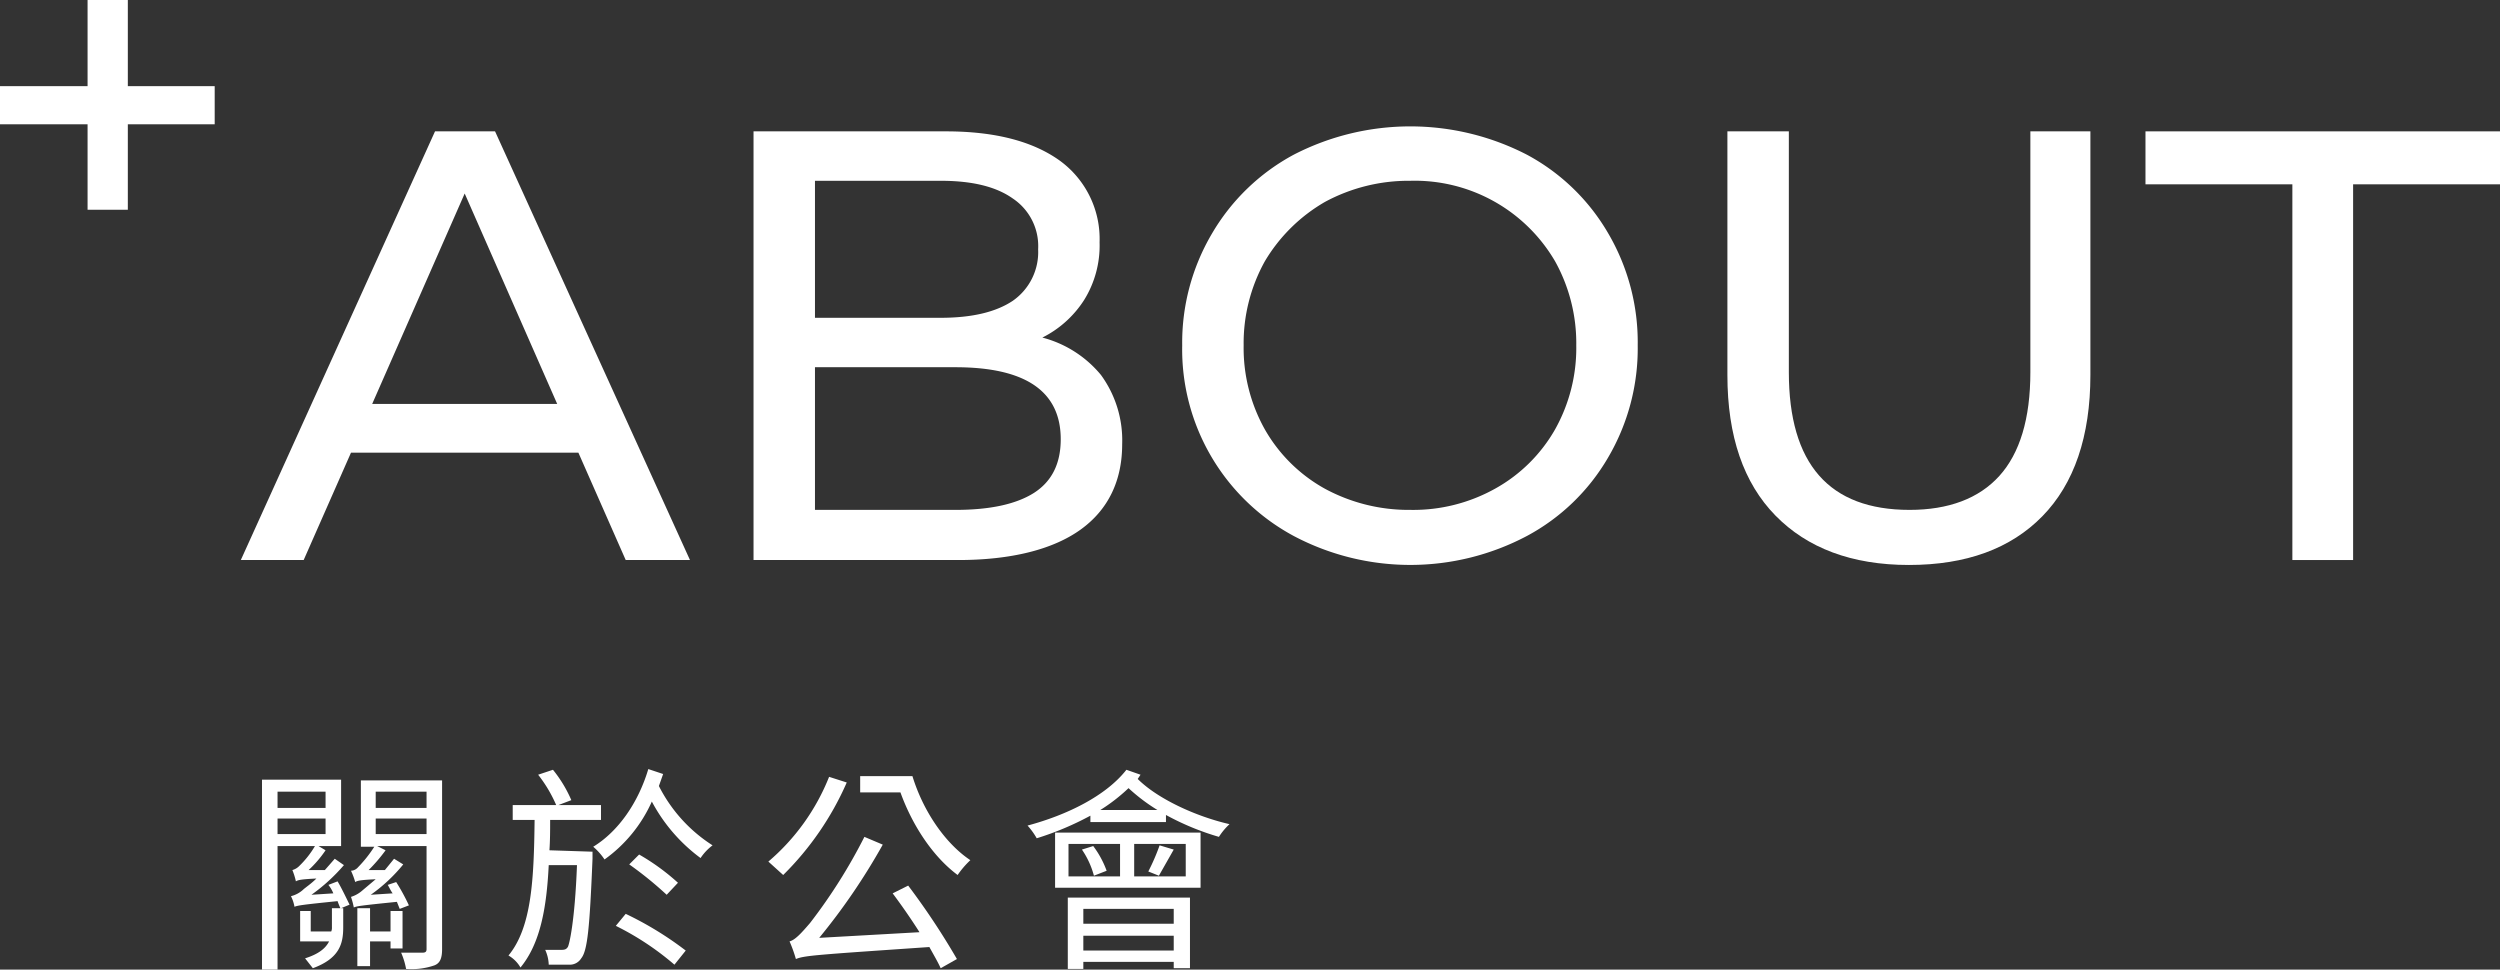
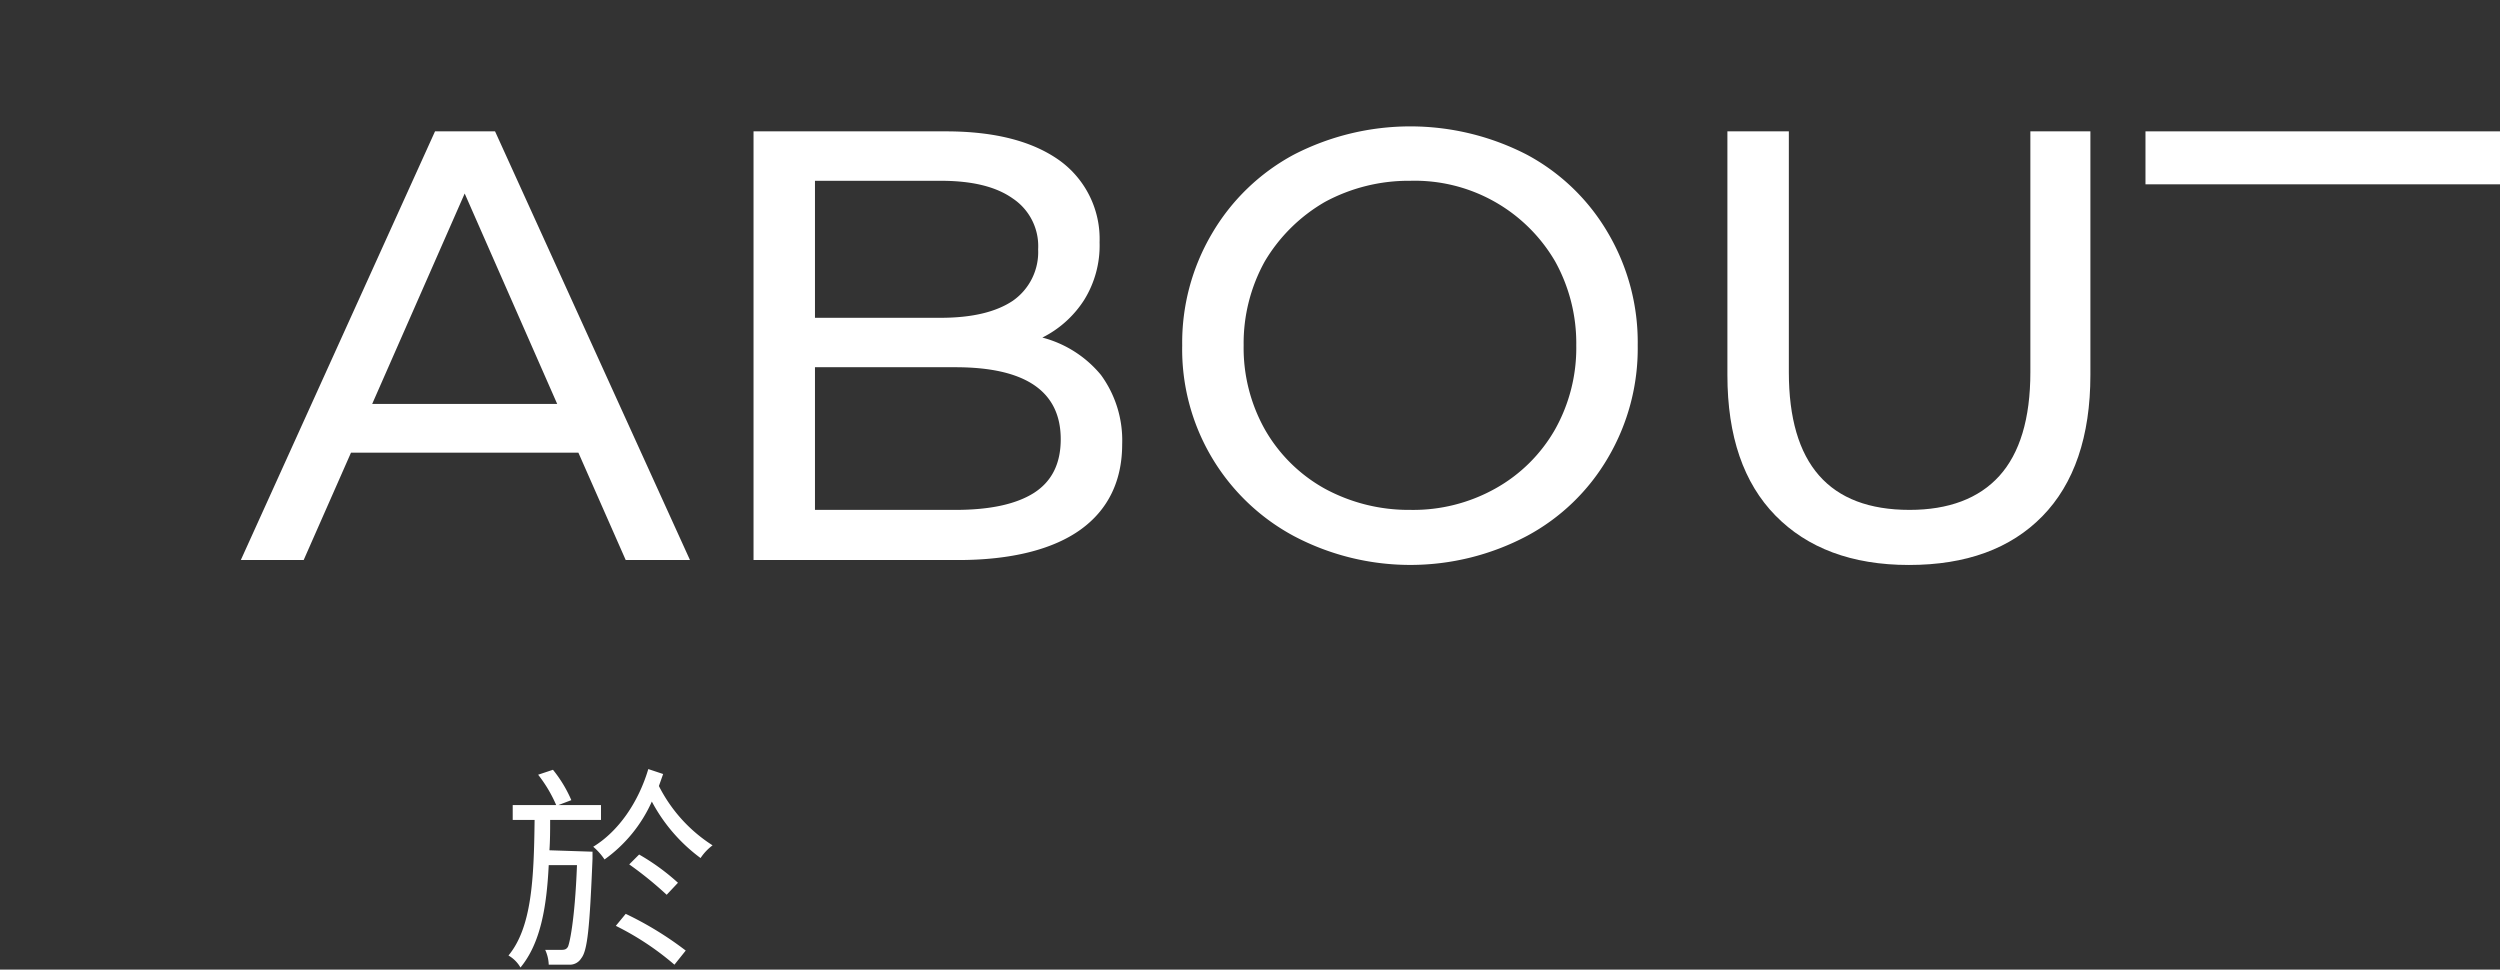
<svg xmlns="http://www.w3.org/2000/svg" width="354" height="137.3" viewBox="0 0 354 137.3">
  <rect x="0" y="0" width="354" height="137.3" fill="#333333" stroke="none" />
  <g>
    <g>
      <path d="M81.9,64.1H49.7L43,79.3H34.1L61.6,18.6h8.5L97.7,79.3H88.6Zm-3-6.9L65.8,27.4,52.7,57.2Z" style="fill: #fff" />
      <path d="M155.9,53.1a15.7,15.7,0,0,1,3,9.8c0,5.2-2,9.3-5.9,12.1s-9.8,4.3-17.3,4.3h-29V18.6h27.2c7,0,12.3,1.4,16.1,4.1a13.7,13.7,0,0,1,5.7,11.6,14.6,14.6,0,0,1-2.2,8.2,15,15,0,0,1-5.9,5.3A16,16,0,0,1,155.9,53.1ZM115.4,25.6V45h17.8q6.6,0,10.2-2.4a8.4,8.4,0,0,0,3.6-7.3,8.1,8.1,0,0,0-3.6-7.2c-2.4-1.7-5.8-2.5-10.2-2.5Zm31,44.2c2.5-1.6,3.8-4.1,3.8-7.6,0-6.8-5-10.2-14.9-10.2H115.4V72.2h19.9Q142.6,72.2,146.4,69.8Z" style="fill: #fff" />
      <path d="M183.2,75.9a30,30,0,0,1-15.8-27,30.4,30.4,0,0,1,4.2-15.8,29.7,29.7,0,0,1,11.6-11.2,36,36,0,0,1,33,0A29.3,29.3,0,0,1,227.7,33a30.5,30.5,0,0,1,4.2,15.9,30.5,30.5,0,0,1-4.2,15.9,29.3,29.3,0,0,1-11.5,11.1,35.3,35.3,0,0,1-33,0Zm28.5-6.7a22.1,22.1,0,0,0,8.5-8.4,23.6,23.6,0,0,0,3-11.9,23.9,23.9,0,0,0-3-11.9,23,23,0,0,0-20.5-11.4,24.9,24.9,0,0,0-12.1,3,23.6,23.6,0,0,0-8.5,8.4,23.9,23.9,0,0,0-3,11.9,23.6,23.6,0,0,0,3,11.9,22.1,22.1,0,0,0,8.5,8.4,24.9,24.9,0,0,0,12.1,3A23.8,23.8,0,0,0,211.7,69.2Z" style="fill: #fff" />
      <path d="M251.4,73c-4.5-4.6-6.8-11.2-6.8-19.9V18.6h8.7V52.7q0,19.5,17.1,19.5c5.5,0,9.8-1.6,12.7-4.8s4.4-8.1,4.4-14.7V18.6H296V53.1c0,8.7-2.3,15.4-6.8,20S278.4,80,270.3,80,255.9,77.6,251.4,73Z" style="fill: #fff" />
-       <path d="M324.6,26.1H303.8V18.6H354v7.5H333.2V79.3h-8.6Z" style="fill: #fff" />
+       <path d="M324.6,26.1H303.8V18.6H354v7.5H333.2h-8.6Z" style="fill: #fff" />
    </g>
    <g>
-       <path d="M47.8,124.8c.6,1,1.3,2.5,1.7,3.3l-1.2.5h.3v2.7c0,2.3-.5,4.4-4.3,5.8l-1.1-1.4c1.9-.6,2.9-1.4,3.4-2.4H42.5V129H44v2.9h2.9a1.3,1.3,0,0,0,.1-.6v-2.7h1.2a10.4,10.4,0,0,1-.4-1c-4.9.5-5.6.6-6.1.8a5.3,5.3,0,0,0-.5-1.5,4,4,0,0,0,1.7-.9c.3-.3,1.1-.8,1.9-1.6-2.1.1-2.6.2-2.9.4a9.8,9.8,0,0,0-.5-1.6,2.2,2.2,0,0,0,1-.6,13.3,13.3,0,0,0,2.2-2.8H39.3v17.5H37.1V110.4H48.3v9.4H45.1l1,.6a16.1,16.1,0,0,1-2.4,2.8H46l1.4-1.6,1.3.9a25.7,25.7,0,0,1-4.6,4.2l3.1-.2a4.7,4.7,0,0,0-.7-1.2Zm-8.5-12.7v2.3h6.8v-2.3Zm0,6h6.8v-2.2H39.3Zm23.3,16.3c0,1.3-.3,2-1.1,2.3a9.9,9.9,0,0,1-4,.5,10.1,10.1,0,0,0-.7-2.3h3c.4,0,.6-.1.6-.5V119.8h-7l1.2.6a23.2,23.2,0,0,1-2.4,2.8h2.3l1.3-1.6,1.3.8a23.1,23.1,0,0,1-4.6,4.3l3.1-.2c-.3-.4-.5-.9-.7-1.2l1.2-.4a28,28,0,0,1,1.8,3.3l-1.3.5-.4-1c-4.9.5-5.7.6-6.1.8a11.3,11.3,0,0,0-.4-1.5,4.4,4.4,0,0,0,1.6-.9l1.9-1.6c-2.1.1-2.6.2-2.9.4a10.4,10.4,0,0,0-.6-1.6,1.4,1.4,0,0,0,1-.5,17.9,17.9,0,0,0,2.3-2.9H51.1v-9.4H62.6Zm-7.3-.1v-1H52.4v3.5H50.6v-8.2h1.8v3.3h2.9V129H57v5.3Zm-2.1-22.2v2.3h7.2v-2.3Zm7.2,6v-2.2H53.2v2.2Z" style="fill: #fff" />
      <path d="M83.9,120.6v1c-.4,9.7-.7,13-1.6,14.1a1.9,1.9,0,0,1-1.7.9H77.7a5.4,5.4,0,0,0-.5-2.1h2.3c.5,0,.7-.1.9-.4s1-3.6,1.3-11.6h-4c-.3,6.1-1.2,11.1-4,14.5a4.6,4.6,0,0,0-1.7-1.7c3.3-4,3.6-10.8,3.7-19.2H72.6v-2.1H85.1v2.1H77.9c0,1.4,0,2.9-.1,4.3Zm-5.1-6.5a19.3,19.3,0,0,0-2.6-4.4l2.1-.7a18.3,18.3,0,0,1,2.6,4.3Zm15.1-4.5-.6,1.7a21.4,21.4,0,0,0,7.6,8.4,7.3,7.3,0,0,0-1.7,1.8,23.8,23.8,0,0,1-6.9-8,20.2,20.2,0,0,1-6.7,8.2,8.6,8.6,0,0,0-1.6-1.8c3.6-2.2,6.4-6.3,7.8-11Zm-5.3,19.8a47.8,47.8,0,0,1,8.5,5.2l-1.6,2a39.8,39.8,0,0,0-8.3-5.5Zm5.8-2.7a51.6,51.6,0,0,0-5.3-4.3l1.4-1.4a31.3,31.3,0,0,1,5.5,4Z" style="fill: #fff" />
-       <path d="M119.9,110.8a42.2,42.2,0,0,1-9,13.1l-2.1-1.9a30.6,30.6,0,0,0,8.6-12Zm8.7,14.6a103.2,103.2,0,0,1,6.9,10.4l-2.3,1.3c-.4-.9-1-1.9-1.6-3-16,1.1-17.7,1.2-18.9,1.7a19.5,19.5,0,0,0-.9-2.5c.8-.2,1.7-1.2,2.9-2.6a76.3,76.3,0,0,0,7.7-12.2l2.6,1.1a89.6,89.6,0,0,1-9,13.2l14.2-.8c-1.2-1.9-2.6-3.9-3.8-5.5Zm.6-15.5c1.5,4.9,4.6,9.5,8.2,11.9a13,13,0,0,0-1.8,2.1c-3.5-2.6-6.4-7-8.1-11.7h-5.7v-2.3Z" style="fill: #fff" />
-       <path d="M161.5,109.7l-.4.6c2.8,2.8,8.2,5.3,13,6.4a9,9,0,0,0-1.5,1.8,37.1,37.1,0,0,1-7.5-3.1v1H154.4v-.9a42.2,42.2,0,0,1-7.6,3.2,10.2,10.2,0,0,0-1.3-1.8c5.6-1.5,11.1-4.2,14-7.9Zm-12.1,8.2H170v7.8H149.4Zm1.8,9.2h17.3v10h-2.3v-.9H153.4v1h-2.2Zm.1-3h7.3v-4.6h-7.3Zm3.5-4.3a13.5,13.5,0,0,1,1.9,3.5l-1.8.7a12,12,0,0,0-1.7-3.7Zm-1.4,8.9v2.1h12.8v-2.1Zm12.8,5.9v-2.1H153.4v2.1Zm-2.3-19.9a25.9,25.9,0,0,1-4.1-3.1,25,25,0,0,1-4,3.1Zm4,4.8h-7.3v4.6h7.3Zm-5.3,3.9a29.5,29.5,0,0,0,1.6-3.7l2,.6-2.1,3.7Z" style="fill: #fff" />
    </g>
-     <path d="M30.4,17.6H18.1V29.7H12.4V17.6H0V12.2H12.4V0h5.7V12.2H30.4Z" style="fill: #fff" />
  </g>
</svg>